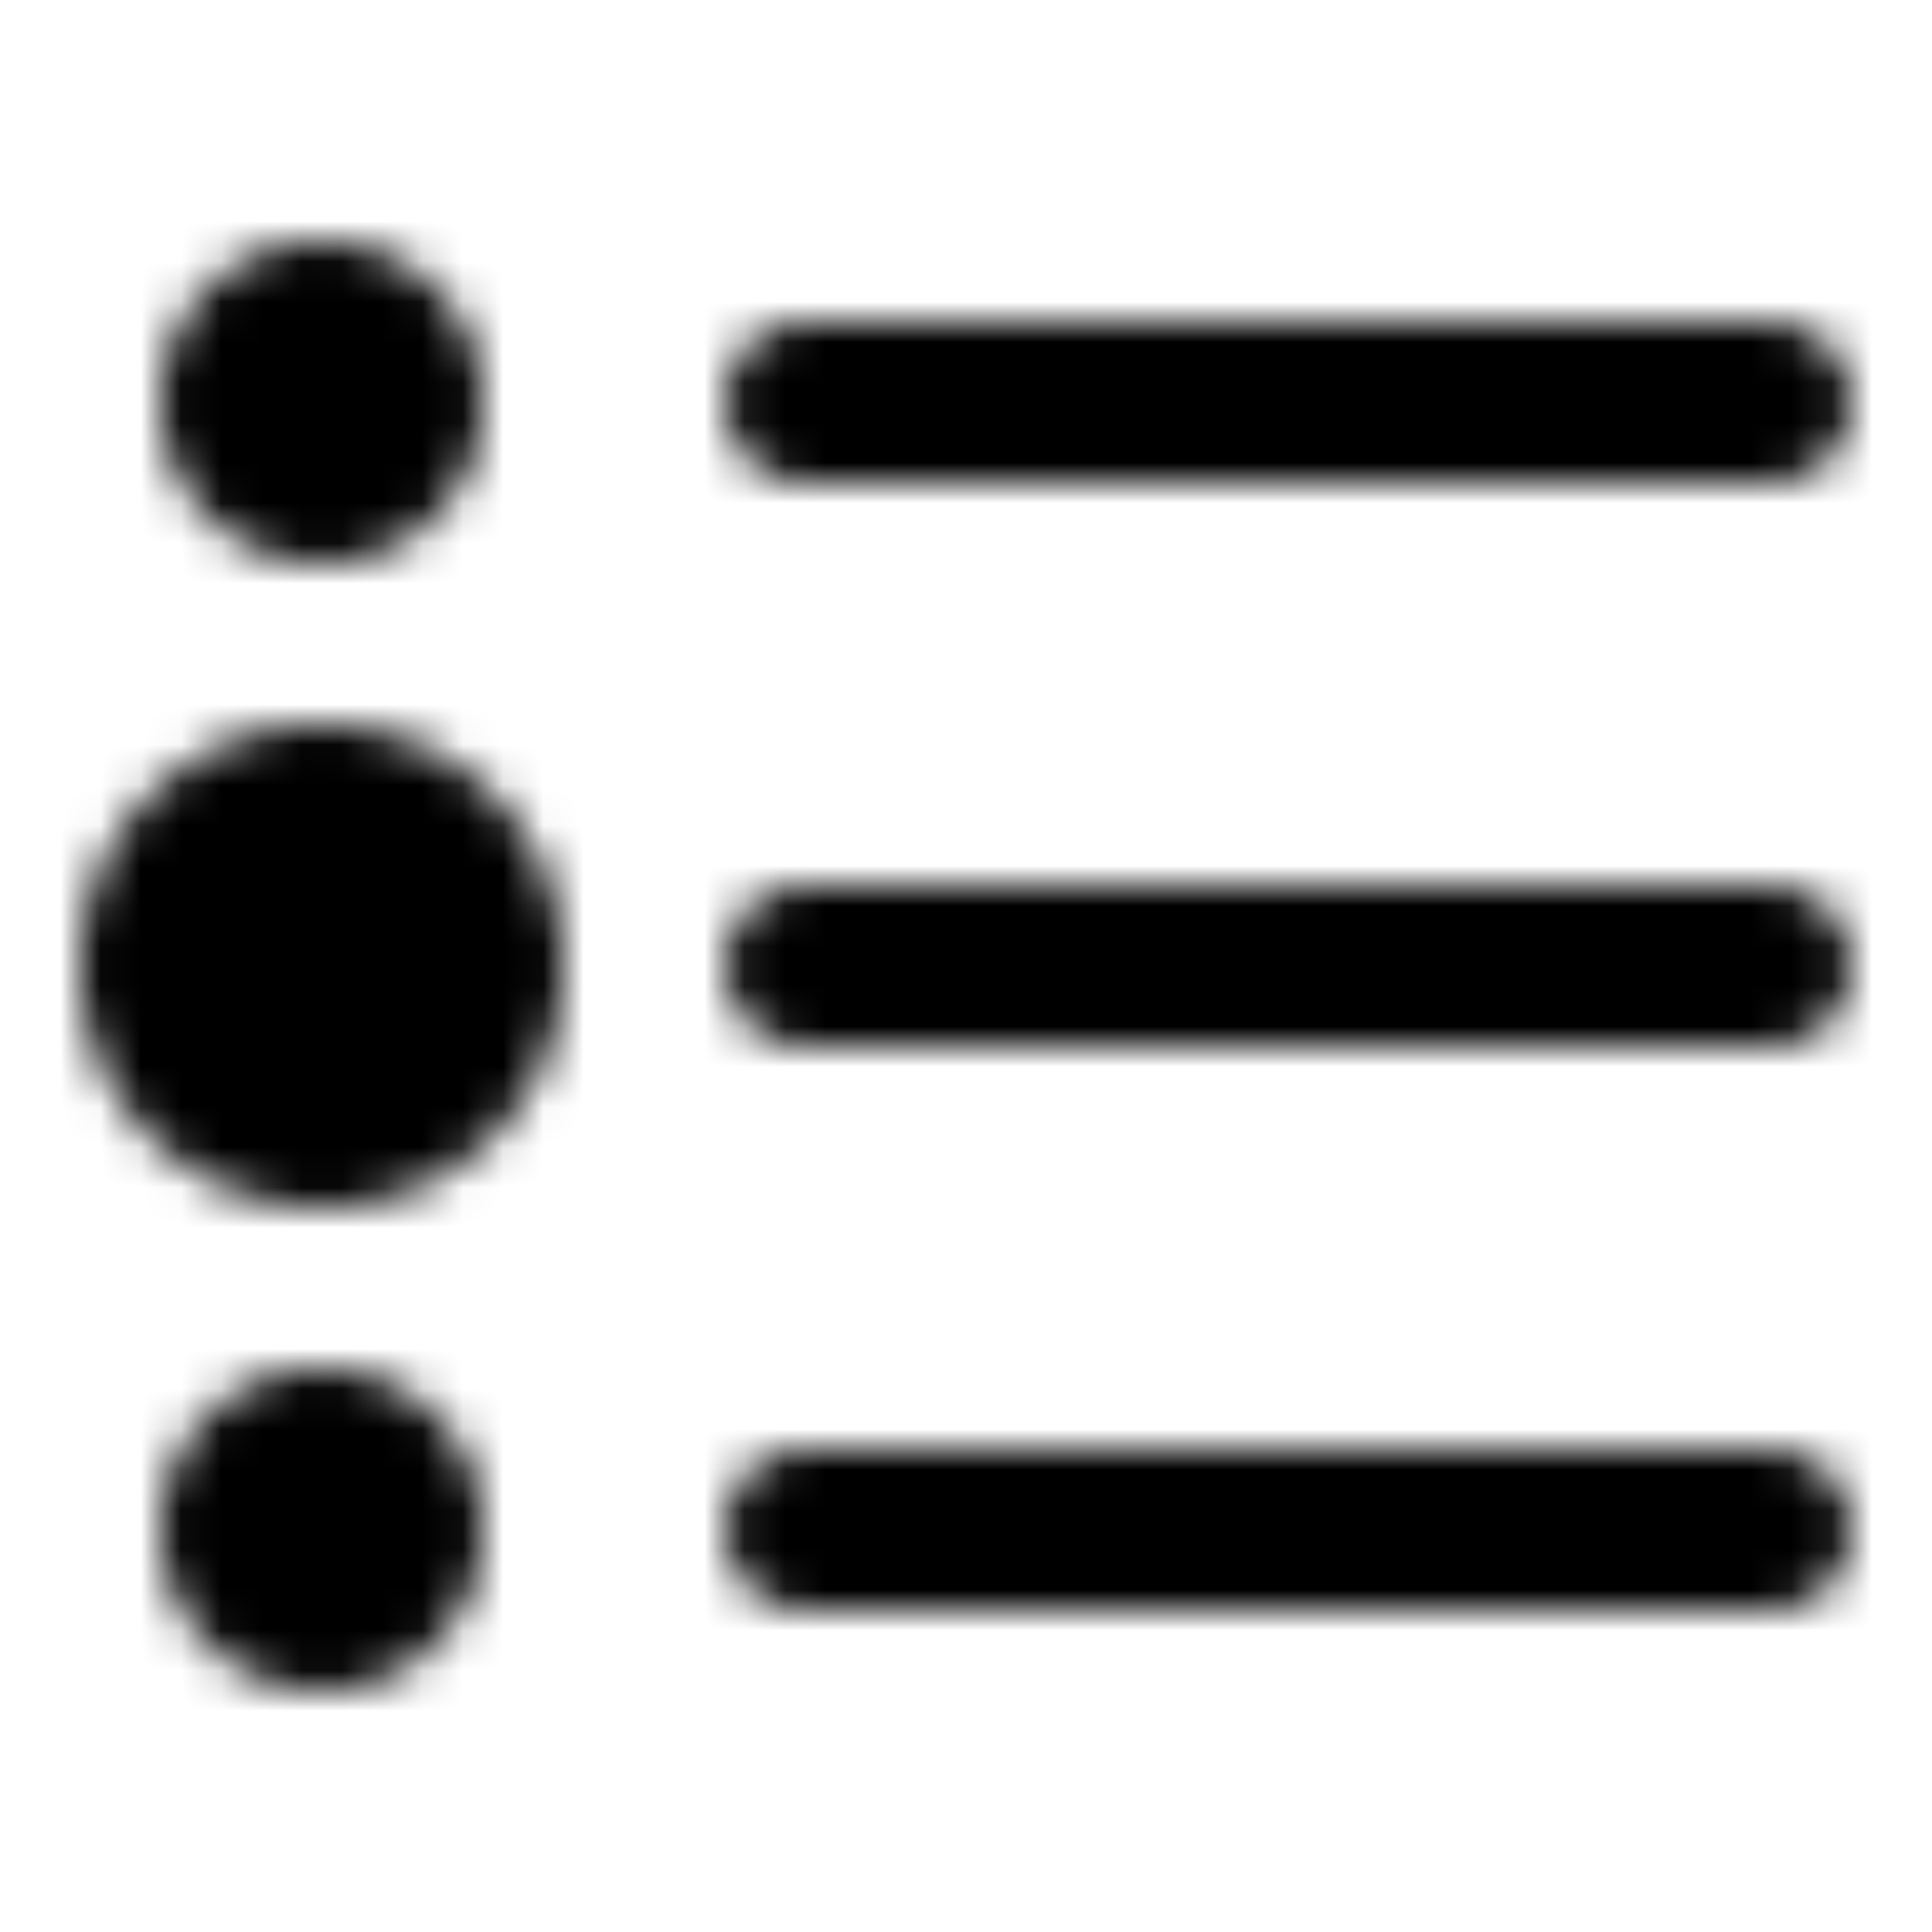
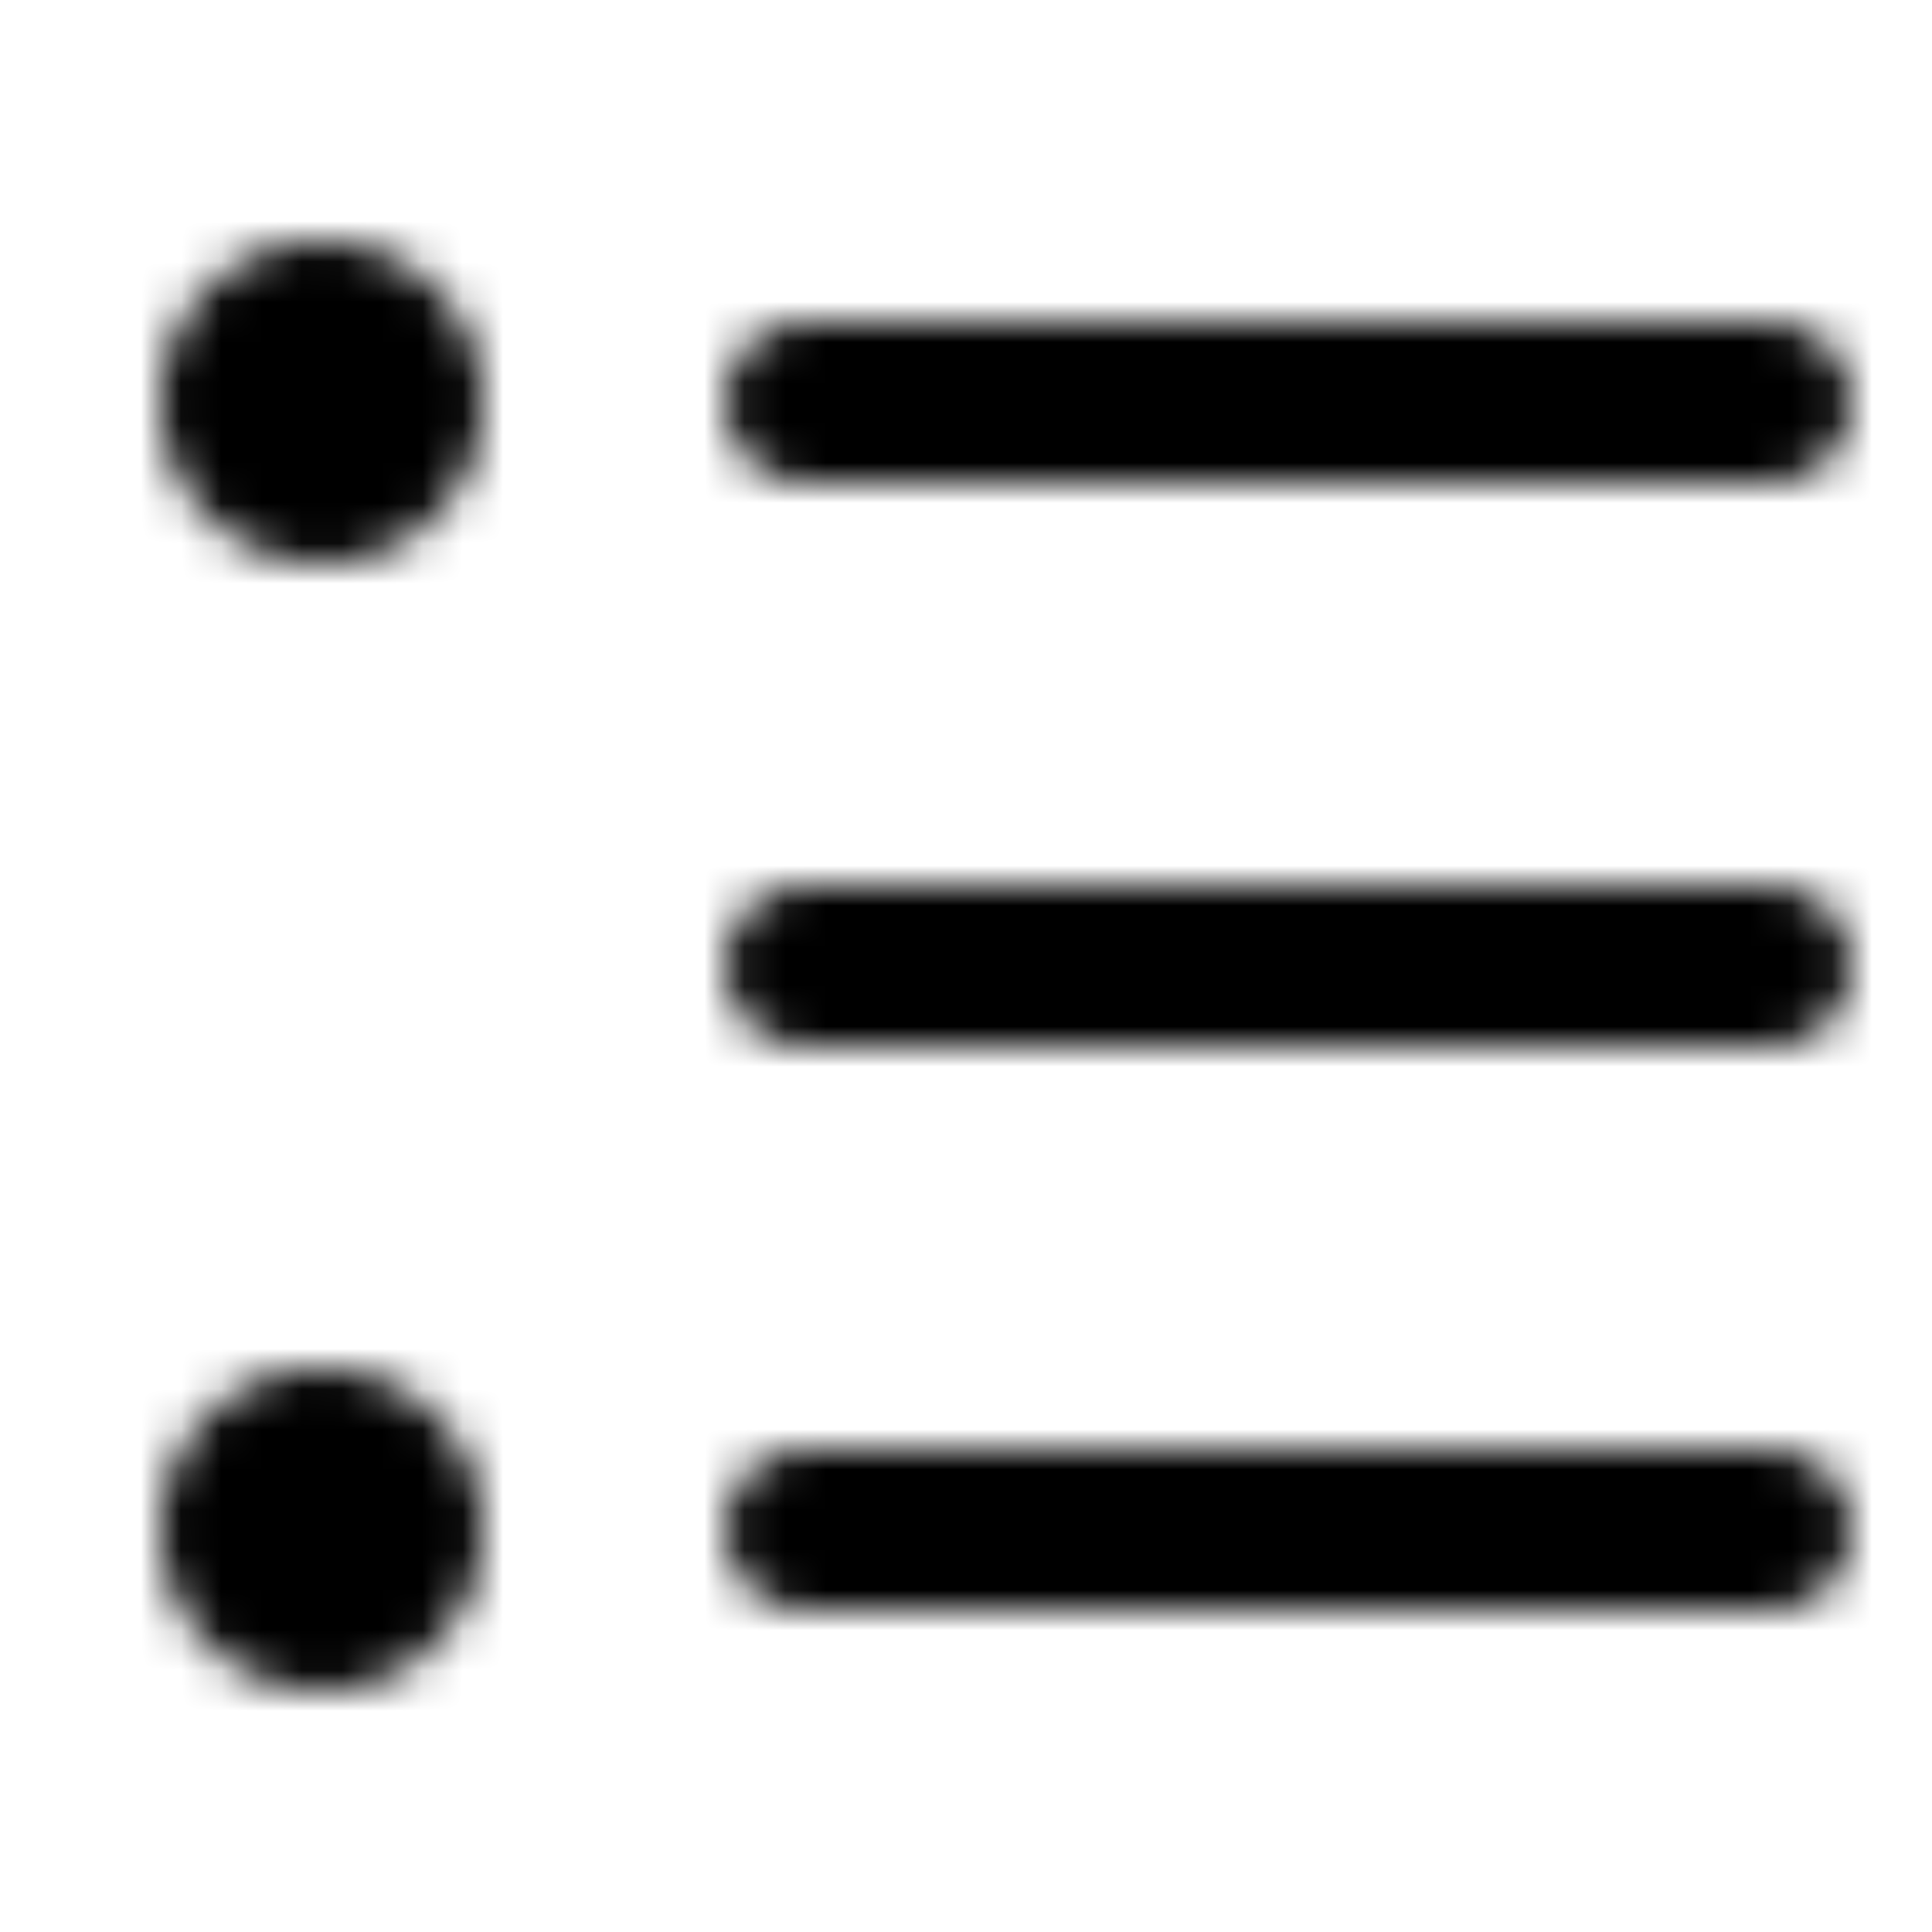
<svg xmlns="http://www.w3.org/2000/svg" width="800" height="800" viewBox="0 0 48 48">
  <defs>
    <mask id="ipTListMiddle0">
      <g fill="none" stroke="#fff" stroke-linejoin="round" stroke-width="4">
-         <path fill="#555" d="M8 28a4 4 0 1 0 0-8a4 4 0 0 0 0 8Z" />
        <path d="M8 12a2 2 0 1 0 0-4a2 2 0 0 0 0 4Zm0 28a2 2 0 1 0 0-4a2 2 0 0 0 0 4Z" />
        <path stroke-linecap="round" d="M20 24h24M20 38h24M20 10h24" />
      </g>
    </mask>
  </defs>
  <path fill="currentColor" d="M0 0h48v48H0z" mask="url(#ipTListMiddle0)" />
</svg>